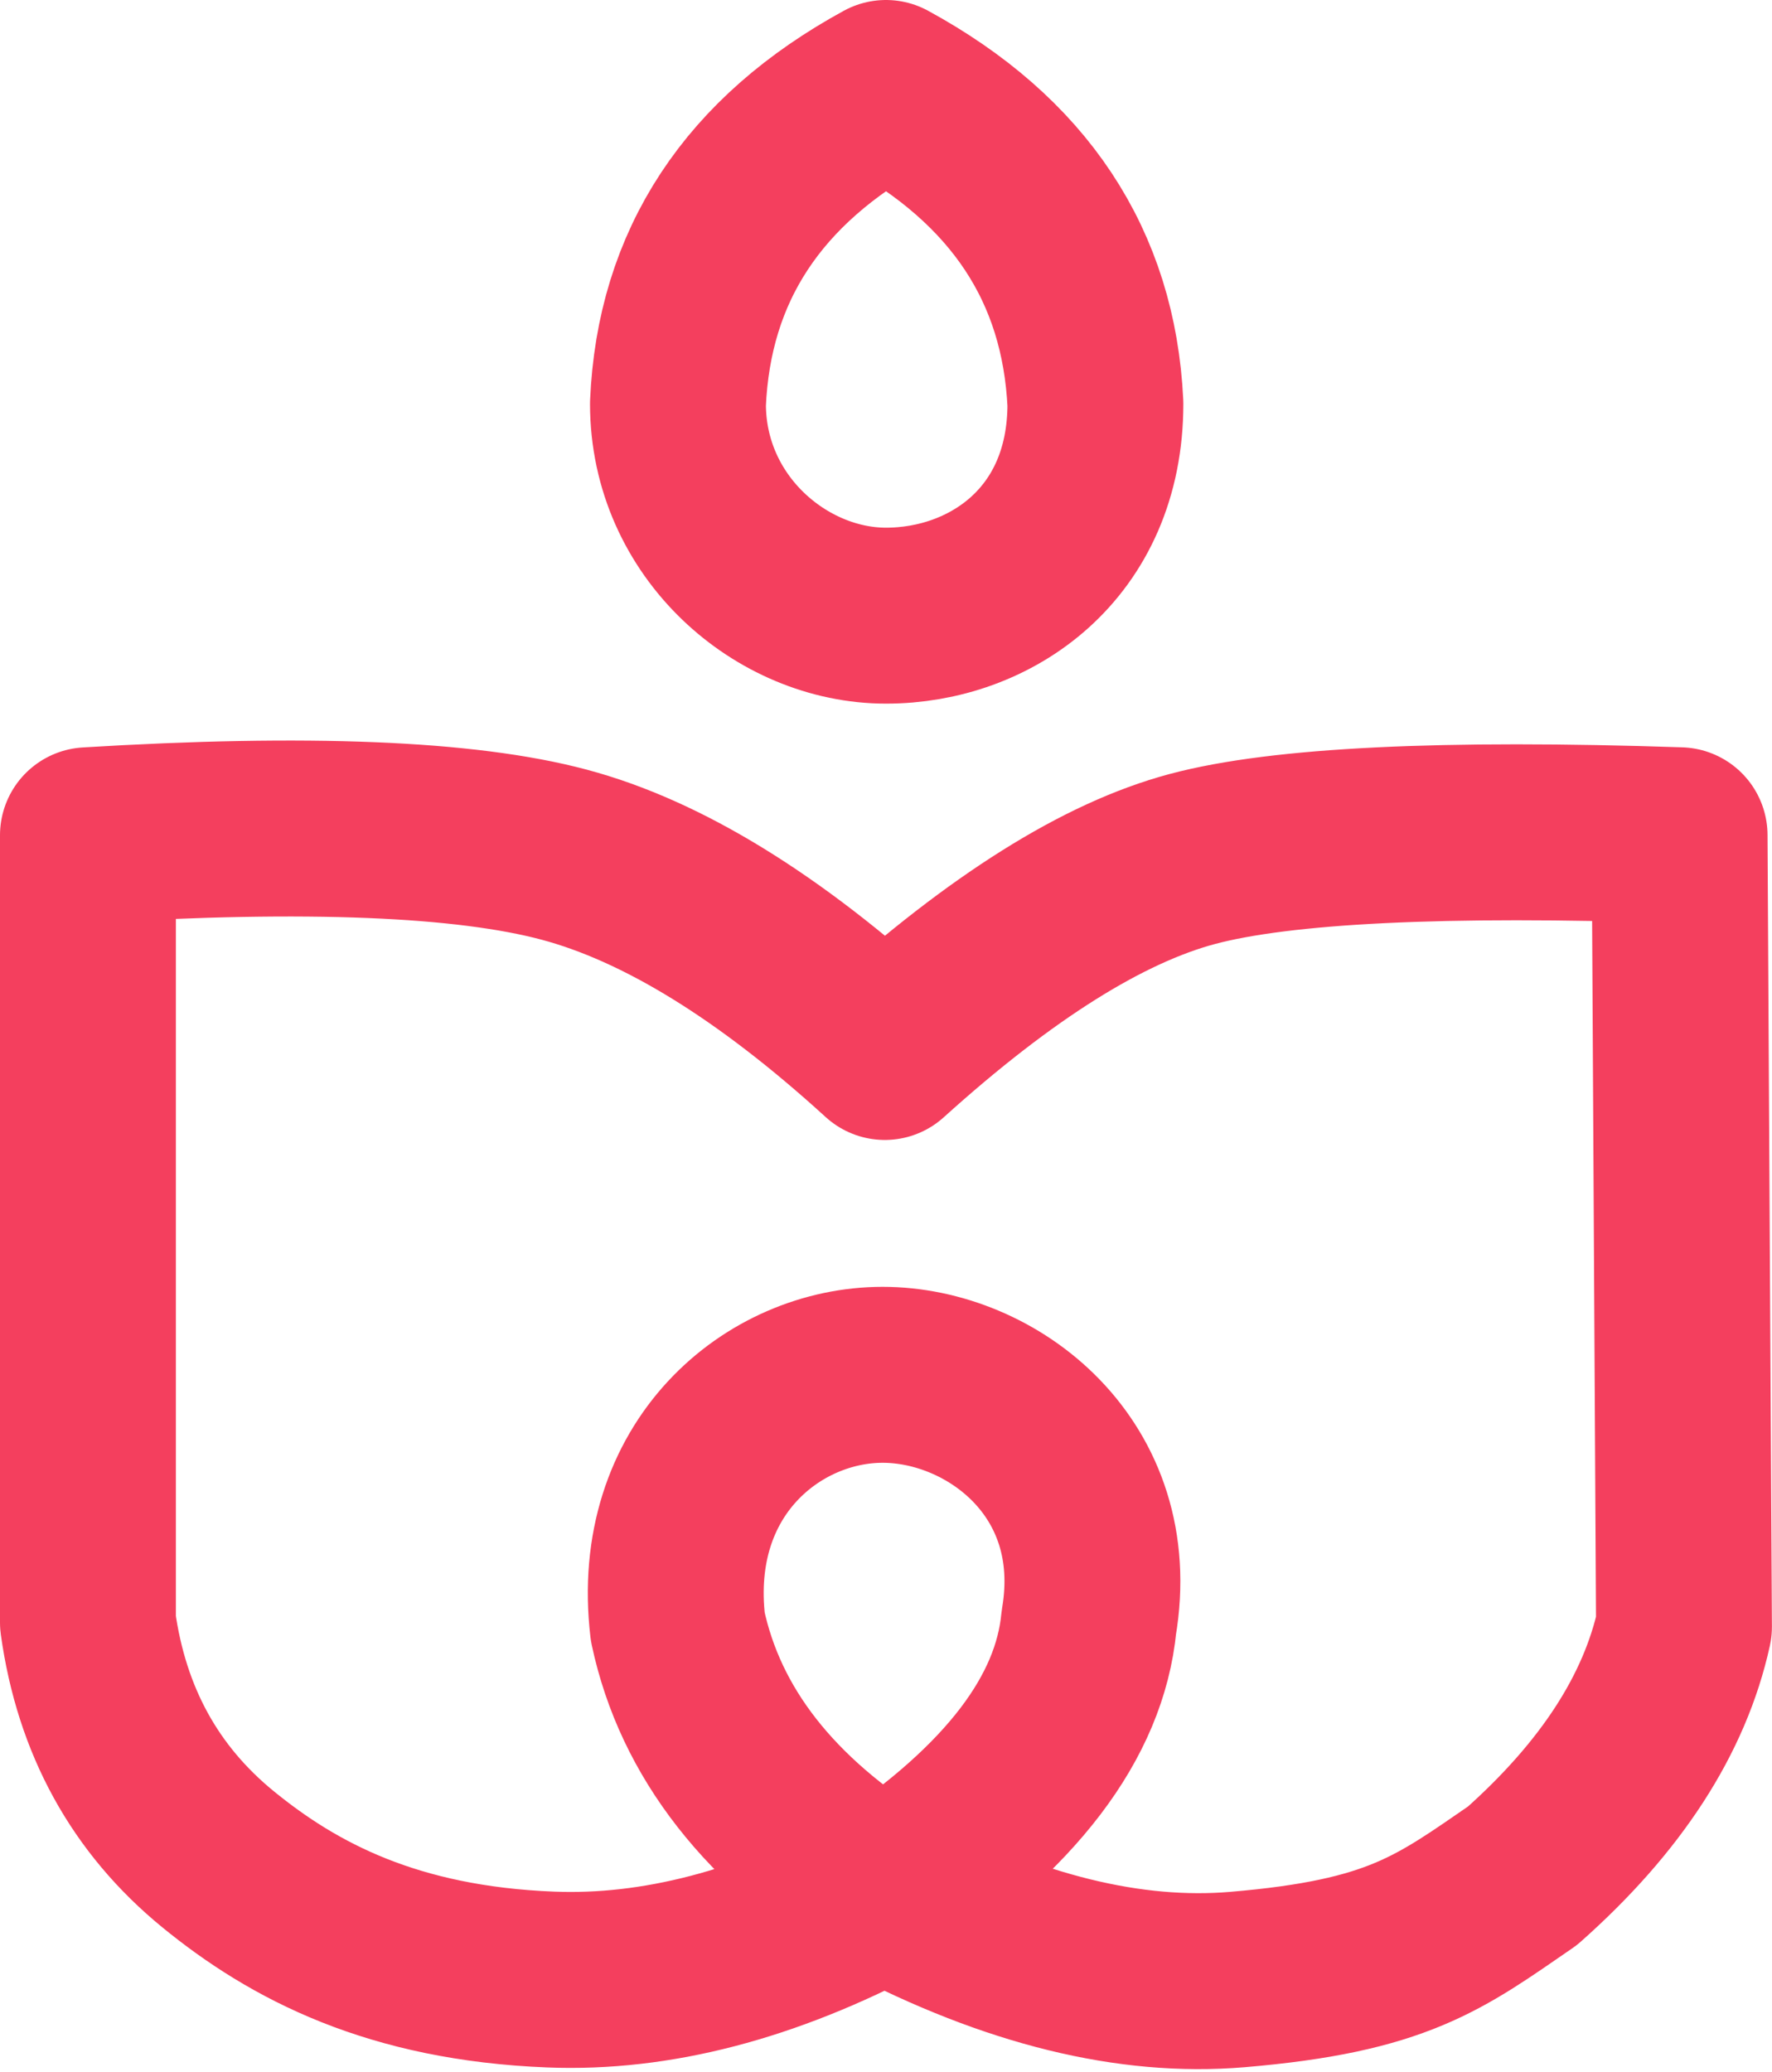
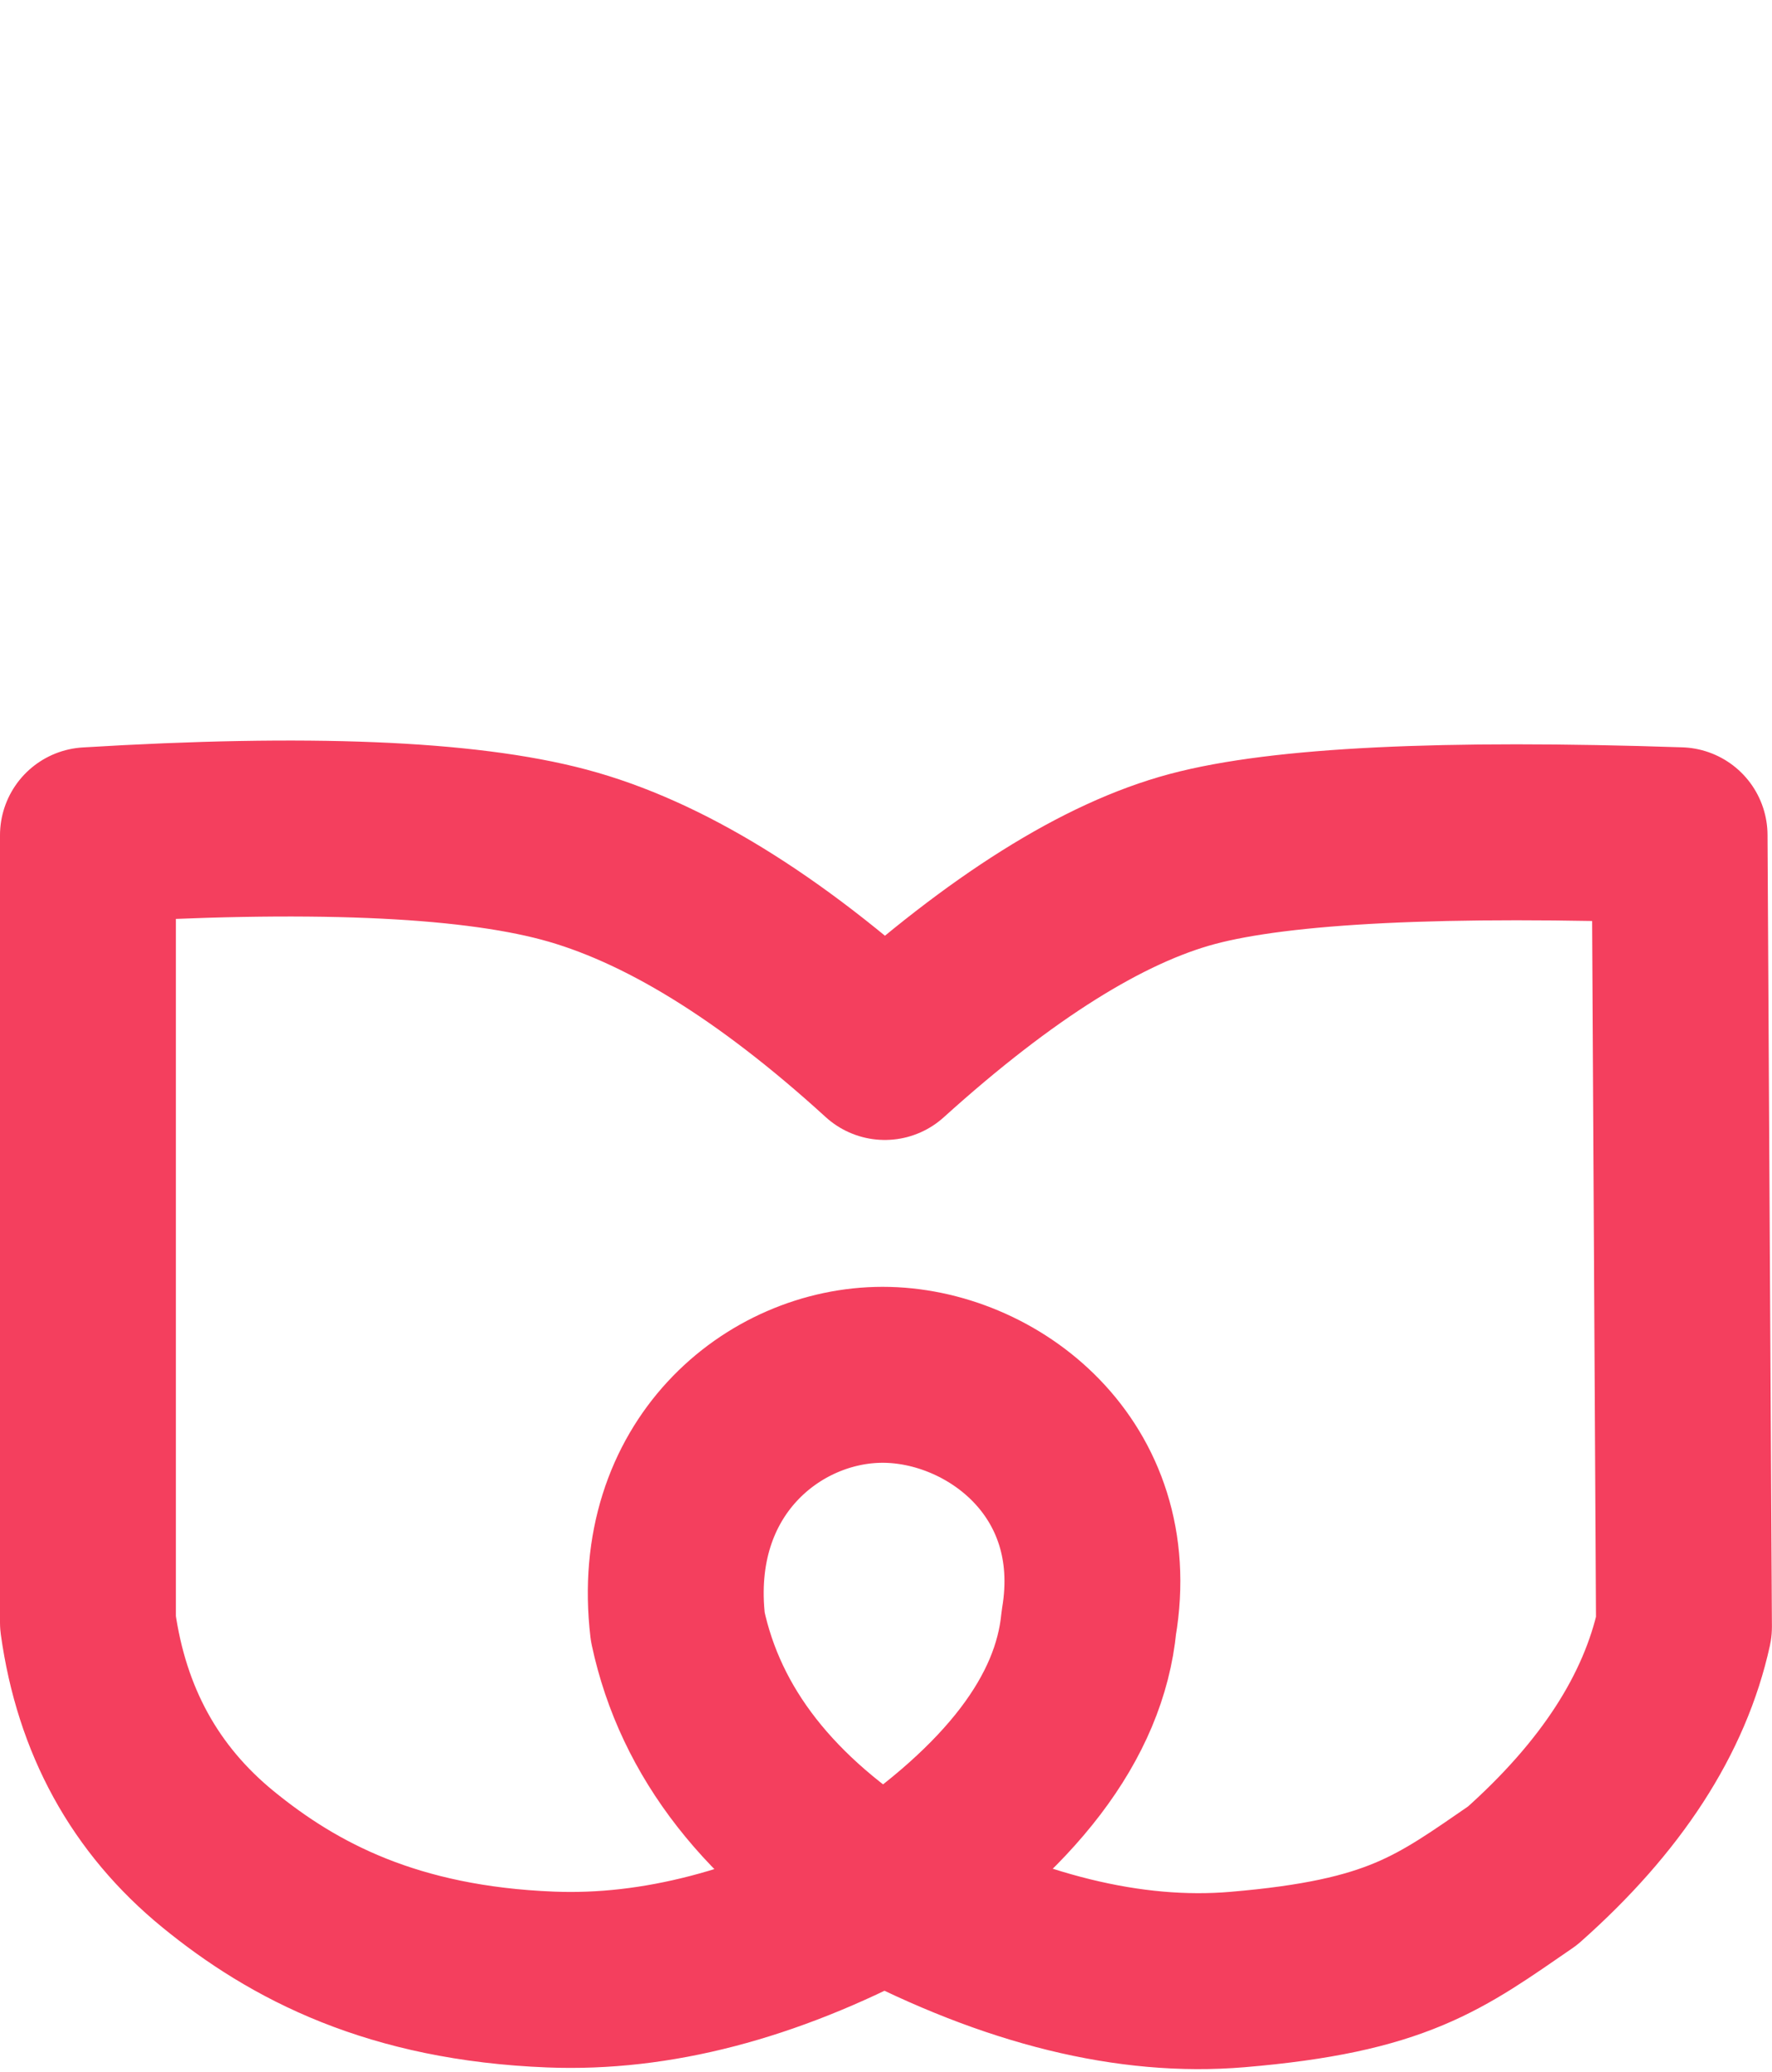
<svg xmlns="http://www.w3.org/2000/svg" width="403" height="471" viewBox="0 0 403 471">
  <g fill="none" fill-rule="evenodd" stroke="#F43F5E" stroke-linejoin="round" stroke-width="40" transform="translate(20 20)">
    <path stroke-linecap="round" d="M261.403,430.008 C237.061,432.059 210.423,425.518 181.491,410.386 C155.072,394.066 139.291,373.883 134.147,349.836 C129.879,313.765 155.906,292.535 180.738,292.535 C205.57,292.535 233.592,313.765 227.632,348.836 C225.548,370.4 209.916,390.916 180.738,410.386 C154.3,424.409 129.137,430.95 105.248,430.008 C69.414,428.596 46.843,416.766 29.584,402.664 C12.96,389.079 3.098,371.136 0,348.836 L0,169.881 C49.787,166.852 85.87,168.317 108.248,174.276 C130.626,180.235 154.954,195.191 181.233,219.145 C207.642,195.296 230.953,180.673 251.164,175.276 C271.376,169.879 308.315,168.081 361.982,169.881 L362.982,349.836 C358.624,369.709 346.384,388.569 326.261,406.416 C307.357,419.408 297.917,426.933 261.403,430.008 Z" />
-     <path d="M181.491,-7.10542736e-15 C151.294,16.473 135.525,40.406 134.185,71.798 C134.185,99.811 157.783,119.957 181.491,119.957 C205.199,119.957 229.123,103.705 229.123,71.798 C227.63,40.406 211.753,16.473 181.491,-7.10542736e-15 Z" />
  </g>
</svg>